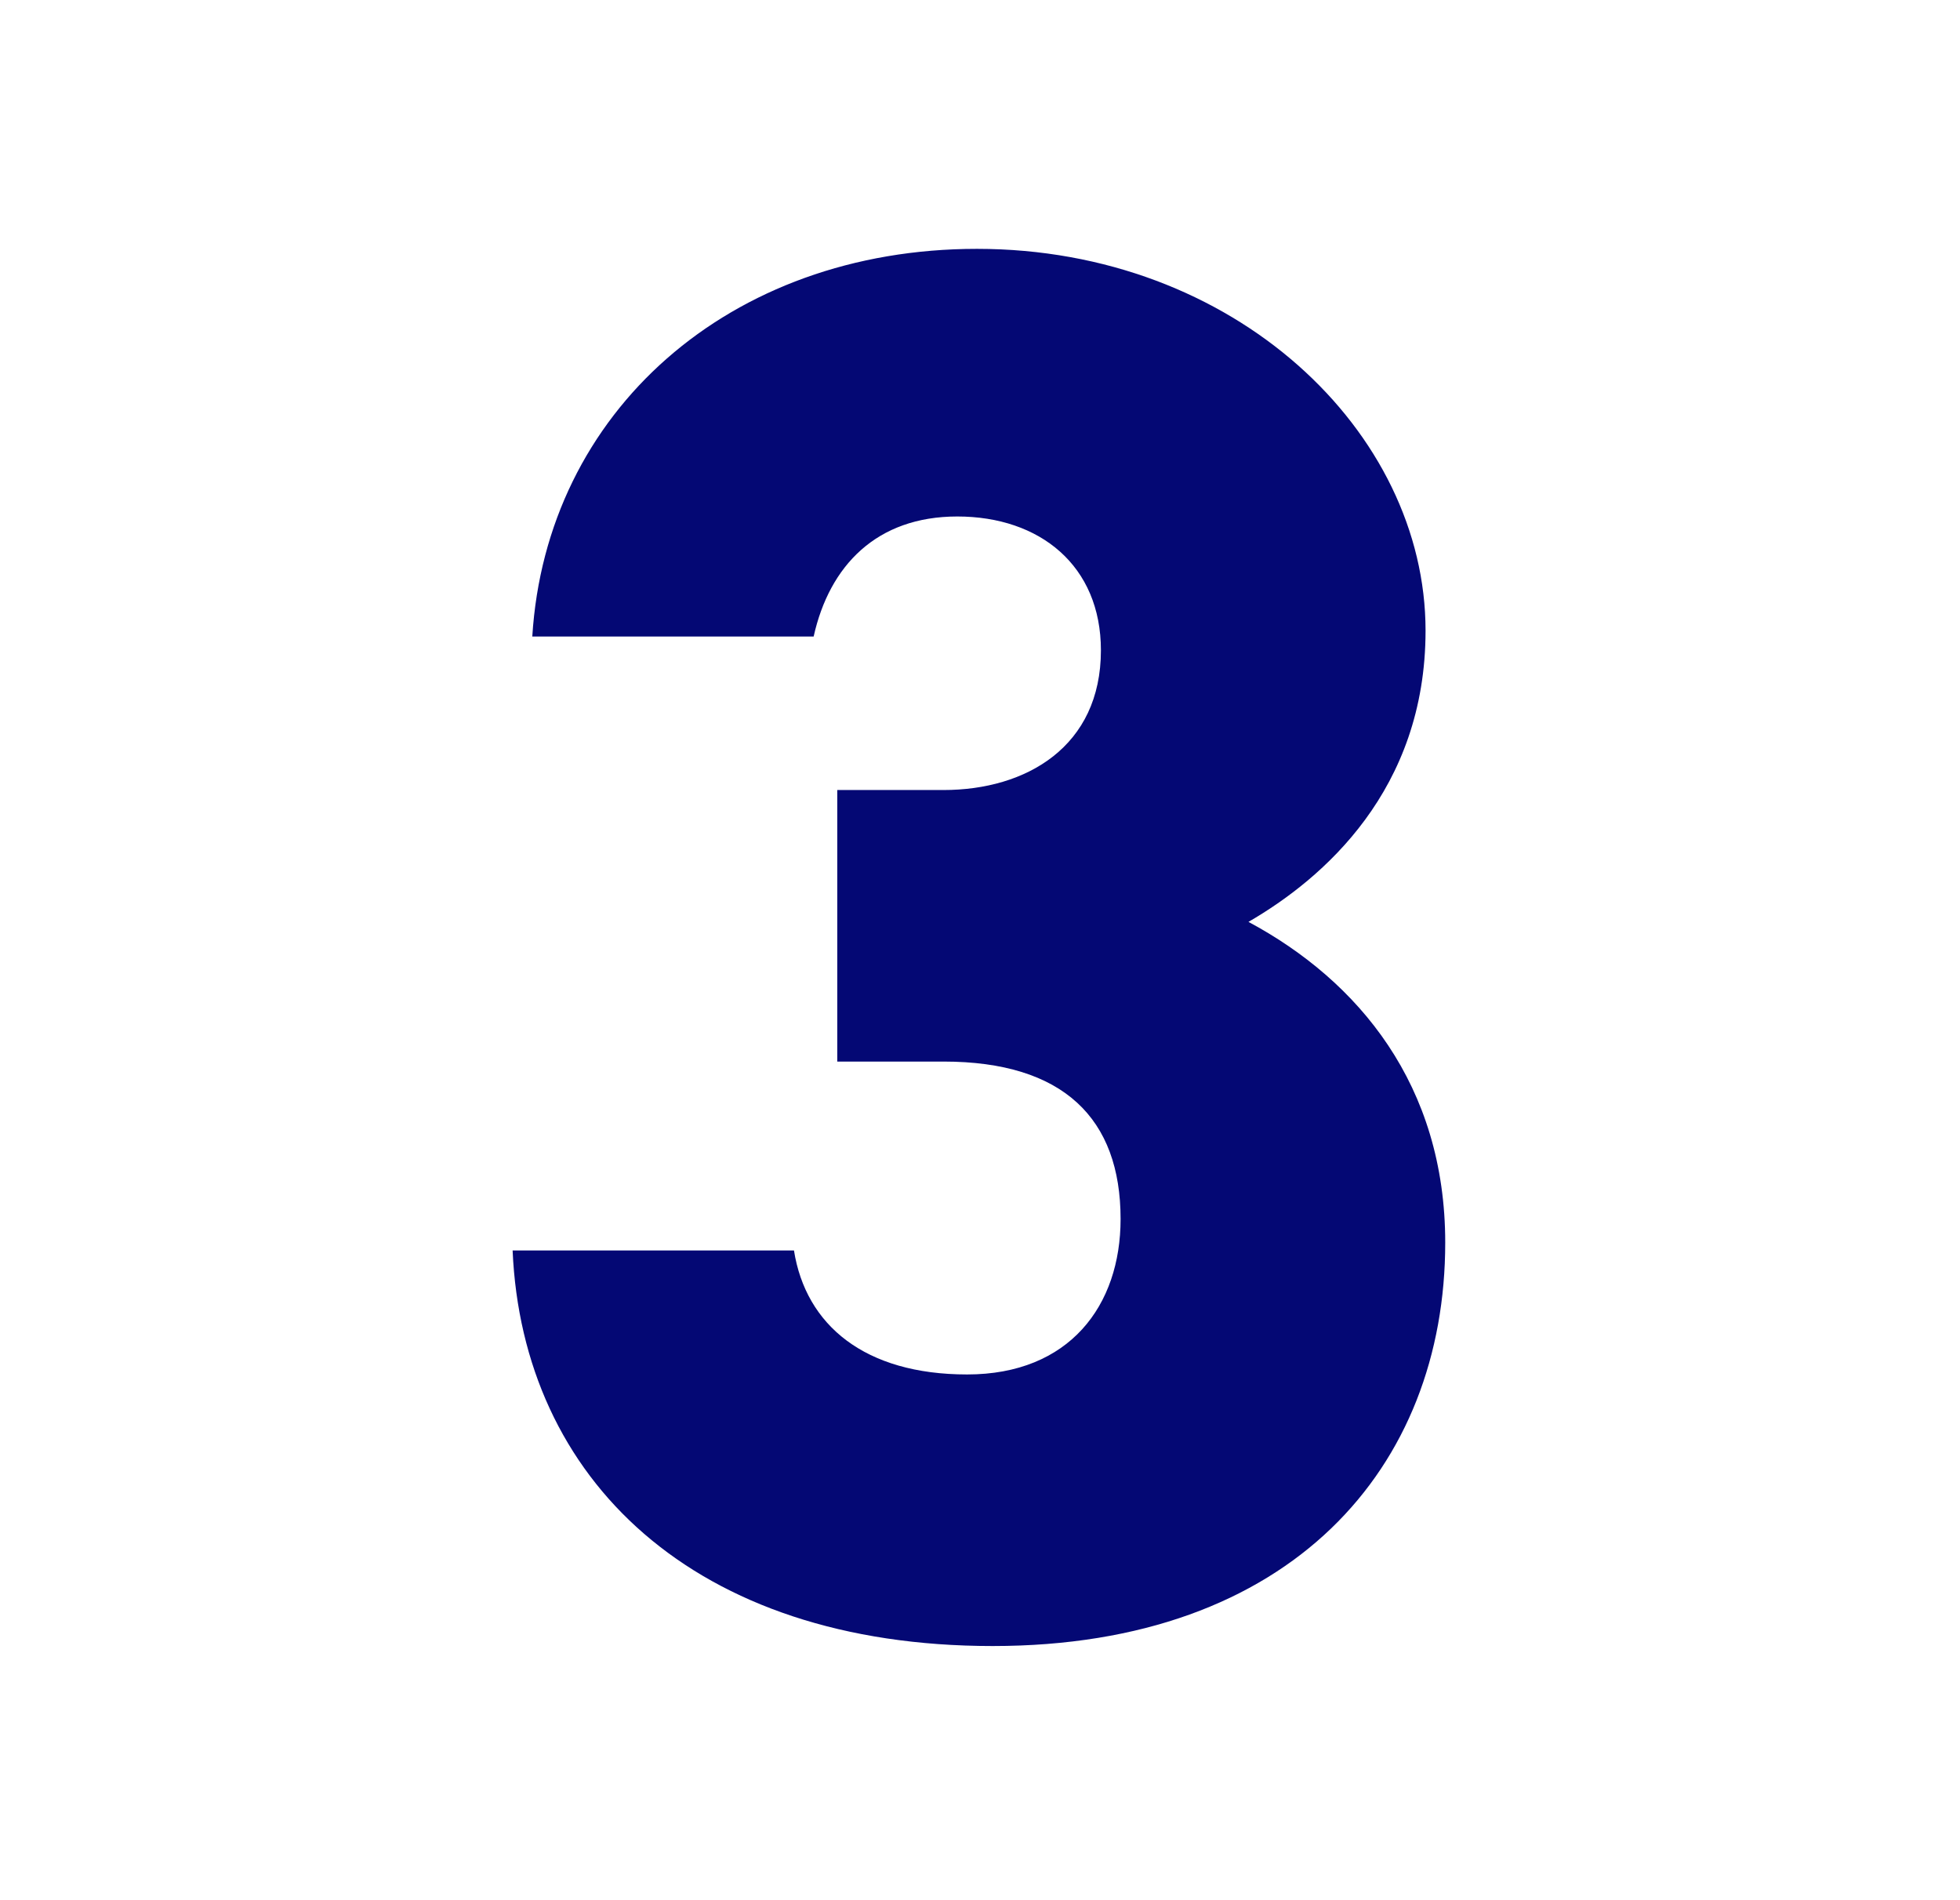
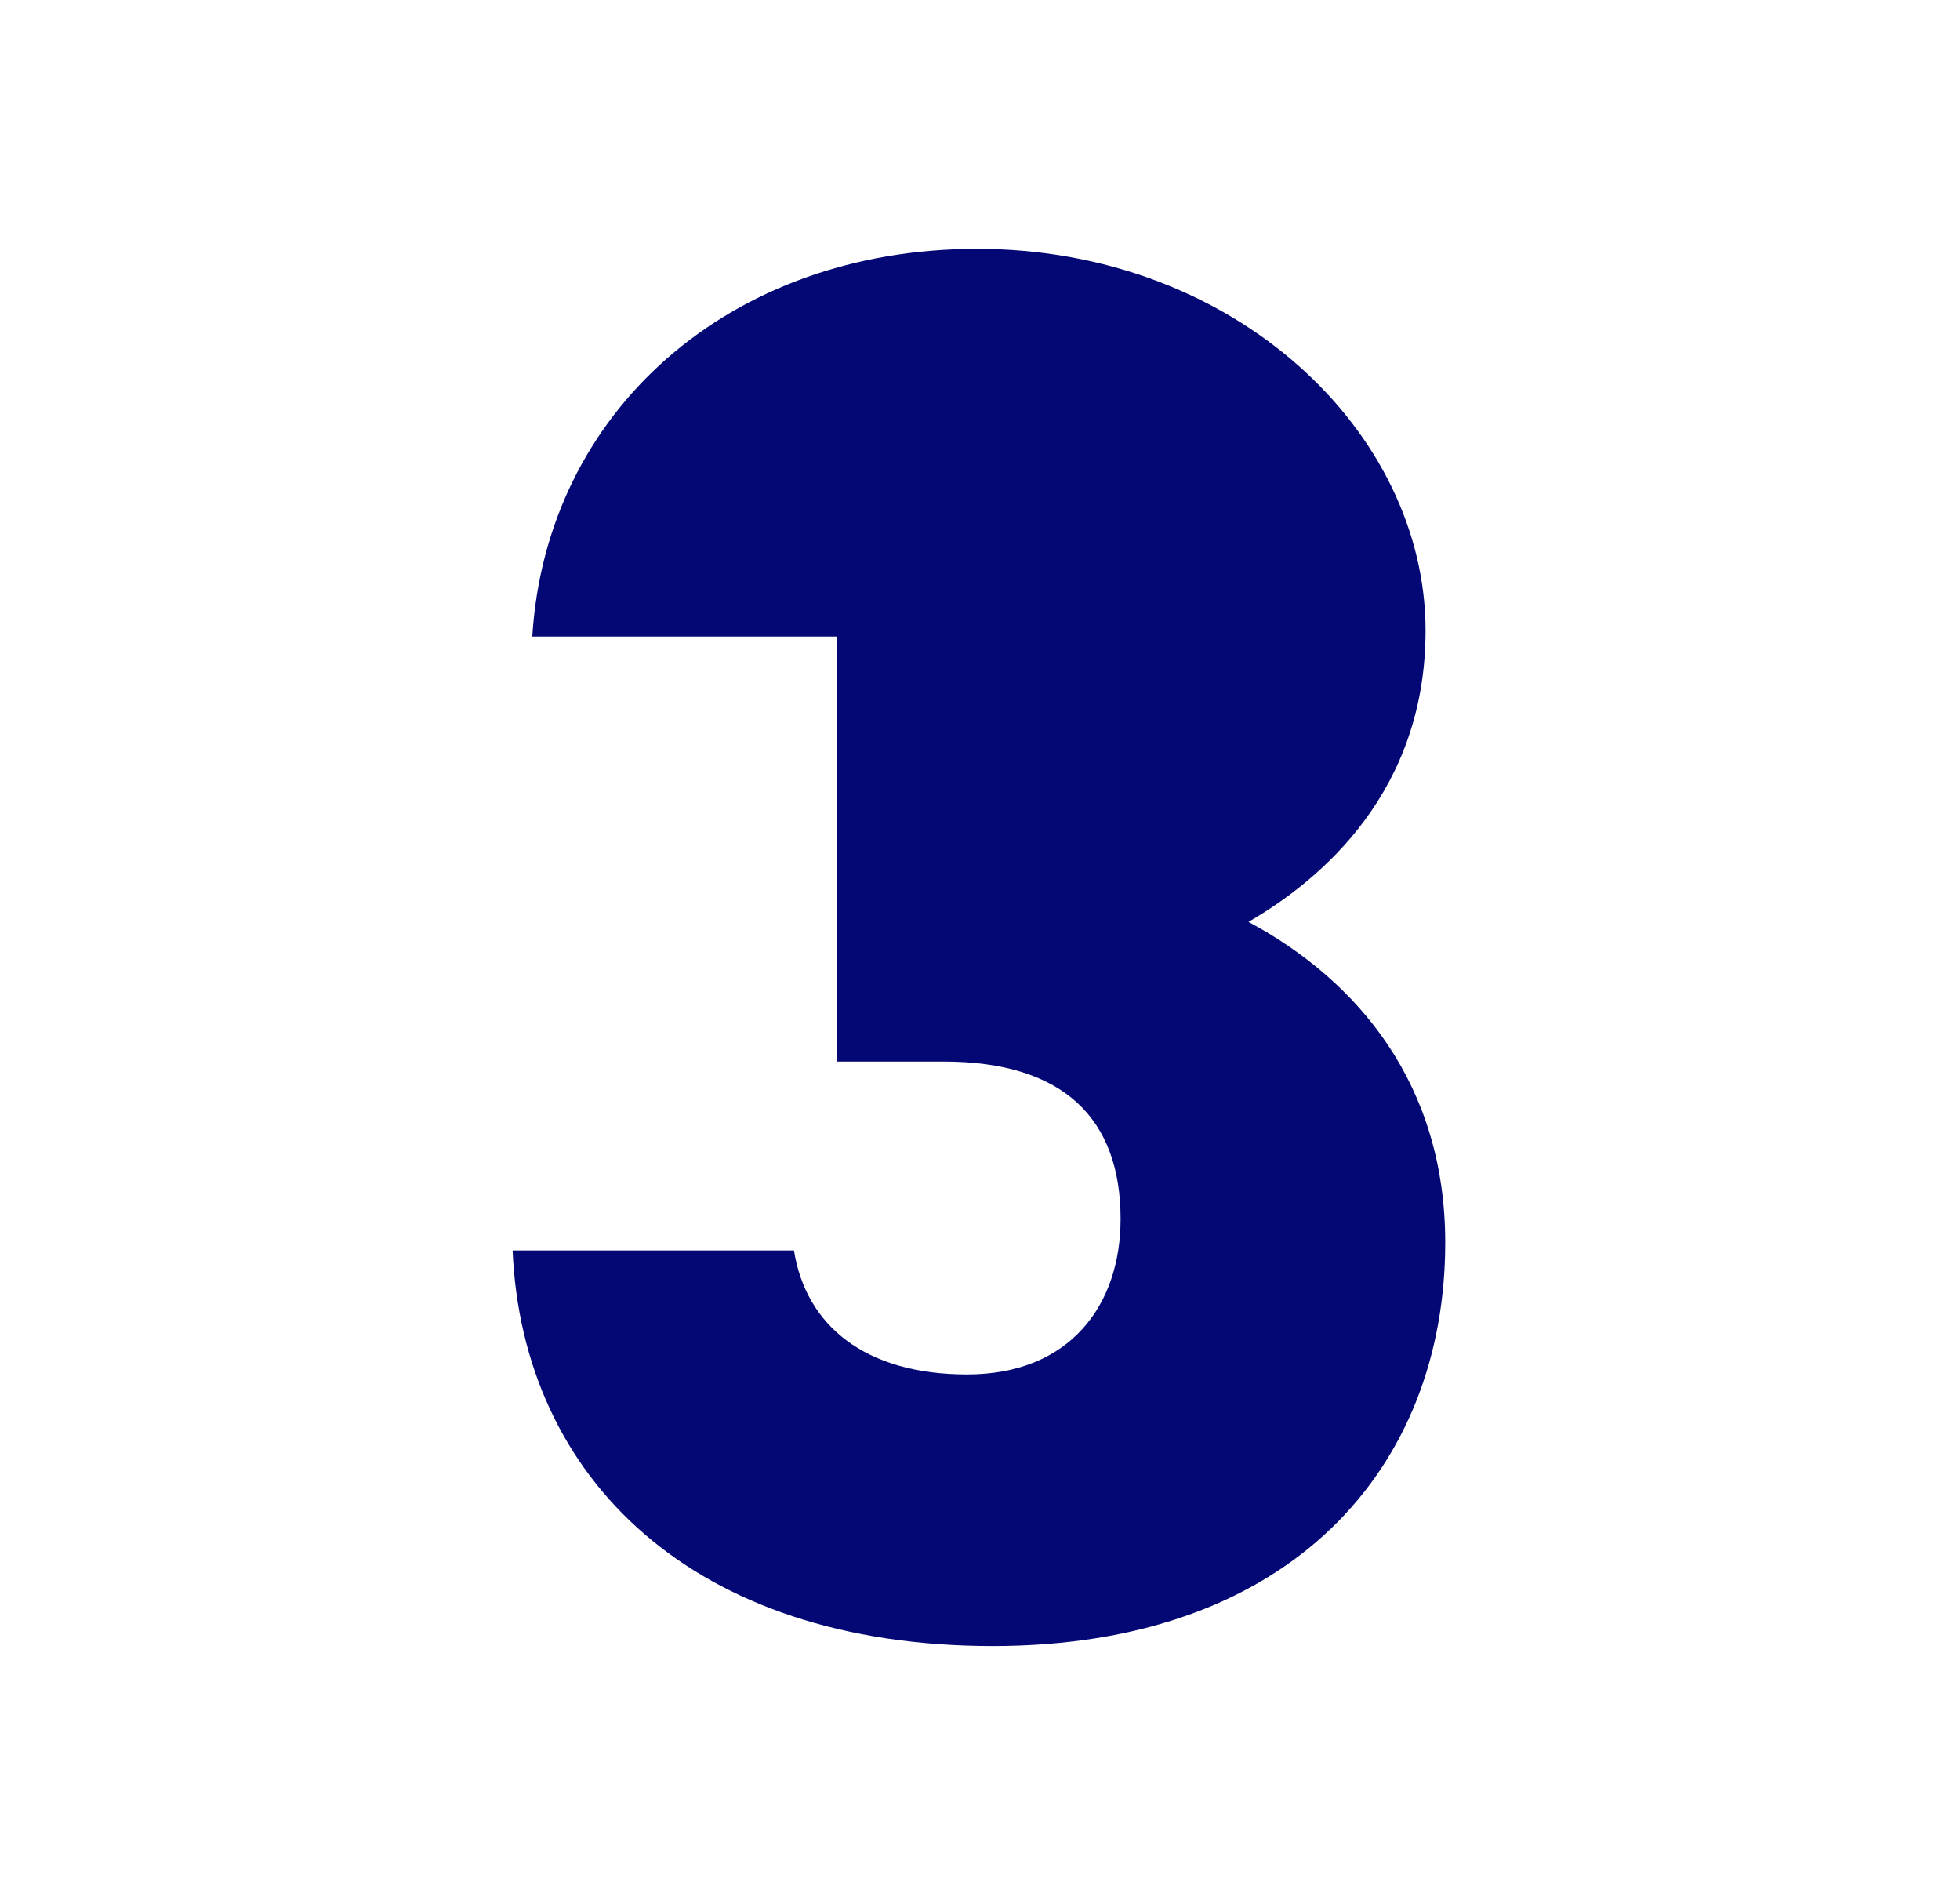
<svg xmlns="http://www.w3.org/2000/svg" width="260" height="252" viewBox="0 0 260 252">
  <rect x="0" y="0" width="260" height="252" fill="#808080" stroke="none" />
  <defs>
    <clipPath id="b">
      <rect width="260" height="252" />
    </clipPath>
  </defs>
  <g id="a" clip-path="url(#b)">
    <rect width="260" height="252" fill="#fff" />
-     <rect width="260" height="252" fill="#fff" />
-     <path d="M-21.4-74.907H-7.308c15.921,0,23.49,7.569,23.49,20.88,0,11.484-6.786,20.619-20.358,20.619s-21.4-6.525-22.968-16.443H-64.467C-63.162-19.575-40.455,2.61-.783,2.61s60.03-23.751,60.03-53.5c0-20.88-11.484-34.713-26.1-42.543,9.918-5.742,23.49-17.487,23.49-38.628,0-26.361-25.317-50.634-59.508-50.634-32.886,0-57.159,21.663-58.986,51.417h37.323c2.088-9.4,8.352-15.921,19.053-15.921,10.962,0,19.053,6.525,19.053,17.748,0,12.789-9.918,18.531-20.88,18.531H-21.4Z" transform="translate(132.467 215.699)" fill="#040874" />
+     <path d="M-21.4-74.907H-7.308c15.921,0,23.49,7.569,23.49,20.88,0,11.484-6.786,20.619-20.358,20.619s-21.4-6.525-22.968-16.443H-64.467C-63.162-19.575-40.455,2.61-.783,2.61s60.03-23.751,60.03-53.5c0-20.88-11.484-34.713-26.1-42.543,9.918-5.742,23.49-17.487,23.49-38.628,0-26.361-25.317-50.634-59.508-50.634-32.886,0-57.159,21.663-58.986,51.417h37.323H-21.4Z" transform="translate(132.467 215.699)" fill="#040874" />
  </g>
</svg>